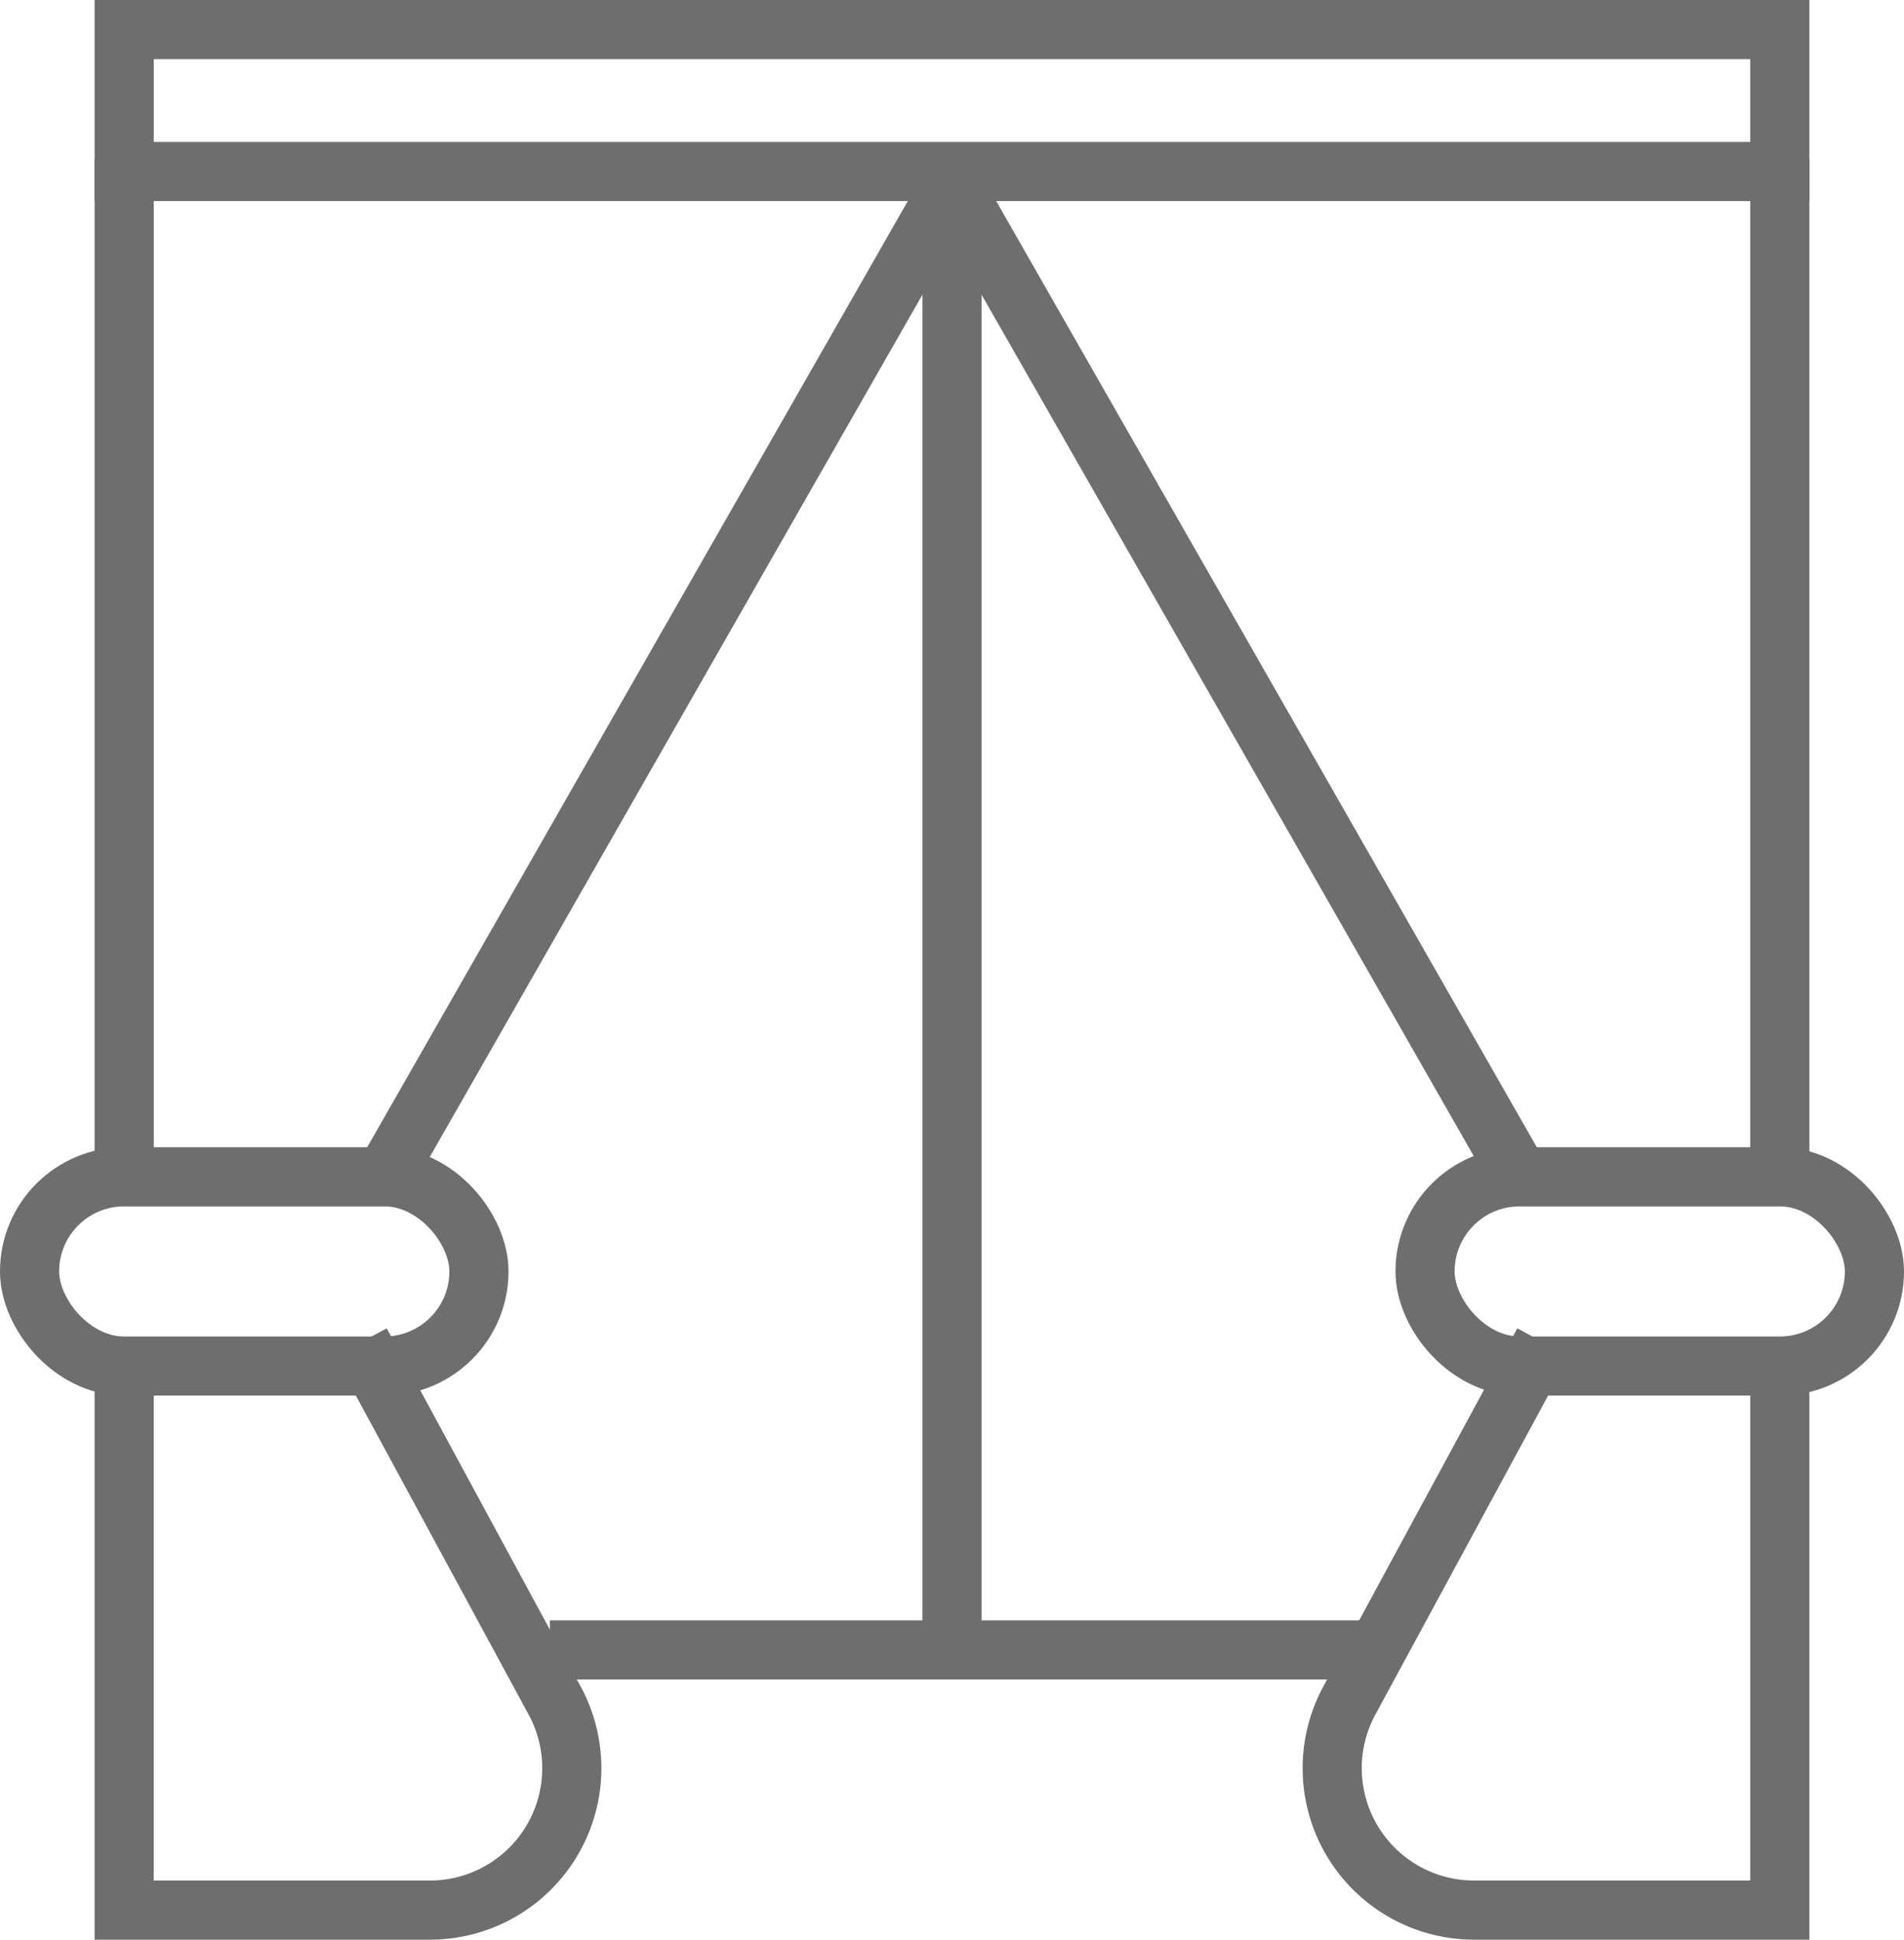
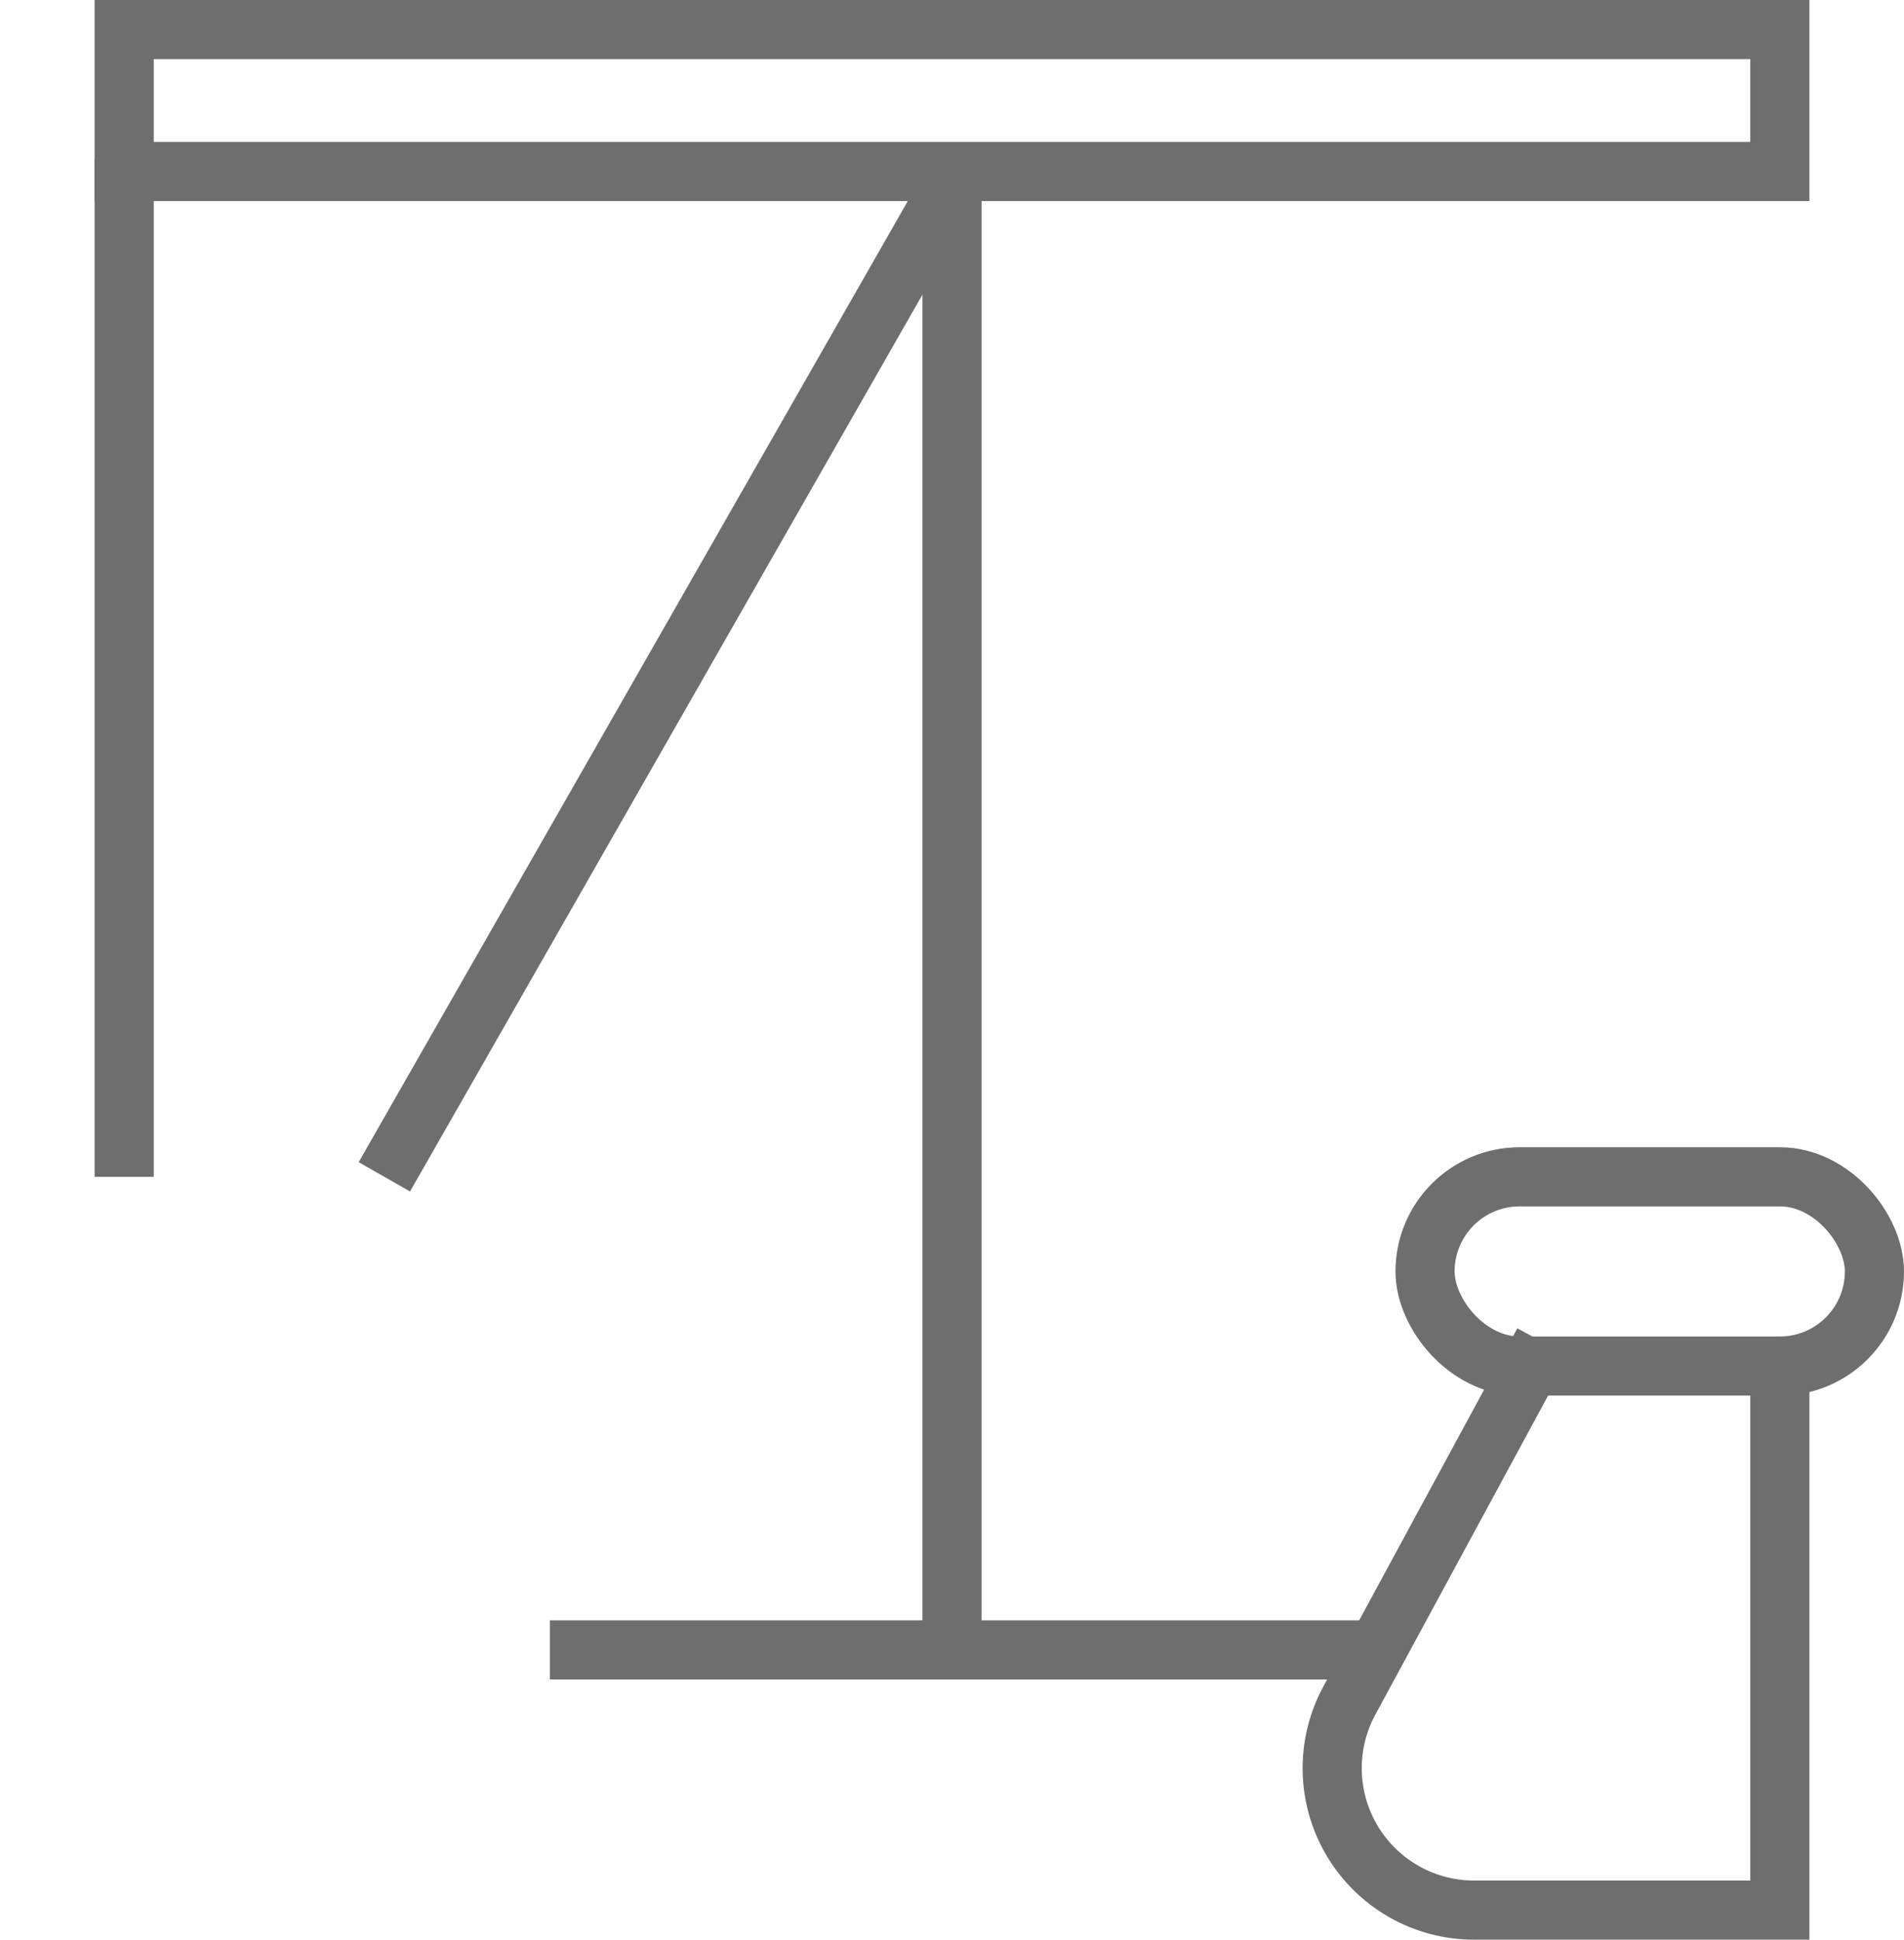
<svg xmlns="http://www.w3.org/2000/svg" viewBox="0 0 80.5 82">
  <defs>
    <style>.cls-1{fill:none;stroke:#6e6e6e;stroke-miterlimit:10;stroke-width:2.5px;}</style>
  </defs>
  <title>icn-curtain</title>
  <g id="レイヤー_2" data-name="レイヤー 2">
    <g id="レイヤー_1-2" data-name="レイヤー 1">
-       <path class="cls-1" d="M5.25,58.25v22.5H18.18a6,6,0,0,0,5.27-8.86l-8.2-15.14" />
-       <rect class="cls-1" x="1.25" y="49.75" width="19" height="8" rx="4" ry="4" />
      <line class="cls-1" x1="16.25" y1="49.75" x2="40.25" y2="7.75" />
      <path class="cls-1" d="M75.25,58.25v22.5H62.32a6,6,0,0,1-5.27-8.86l8.2-15.14" />
      <rect class="cls-1" x="60.25" y="49.75" width="19" height="8" rx="4" ry="4" />
-       <line class="cls-1" x1="64.25" y1="49.75" x2="40.25" y2="7.75" />
      <line class="cls-1" x1="23.25" y1="69.75" x2="58.25" y2="69.75" />
      <rect class="cls-1" x="5.25" y="1.25" width="70" height="6" />
      <line class="cls-1" x1="5.25" y1="49.75" x2="5.25" y2="6.75" />
-       <line class="cls-1" x1="75.25" y1="6.75" x2="75.25" y2="49.75" />
      <line class="cls-1" x1="40.25" y1="7.75" x2="40.25" y2="69.75" />
    </g>
  </g>
</svg>